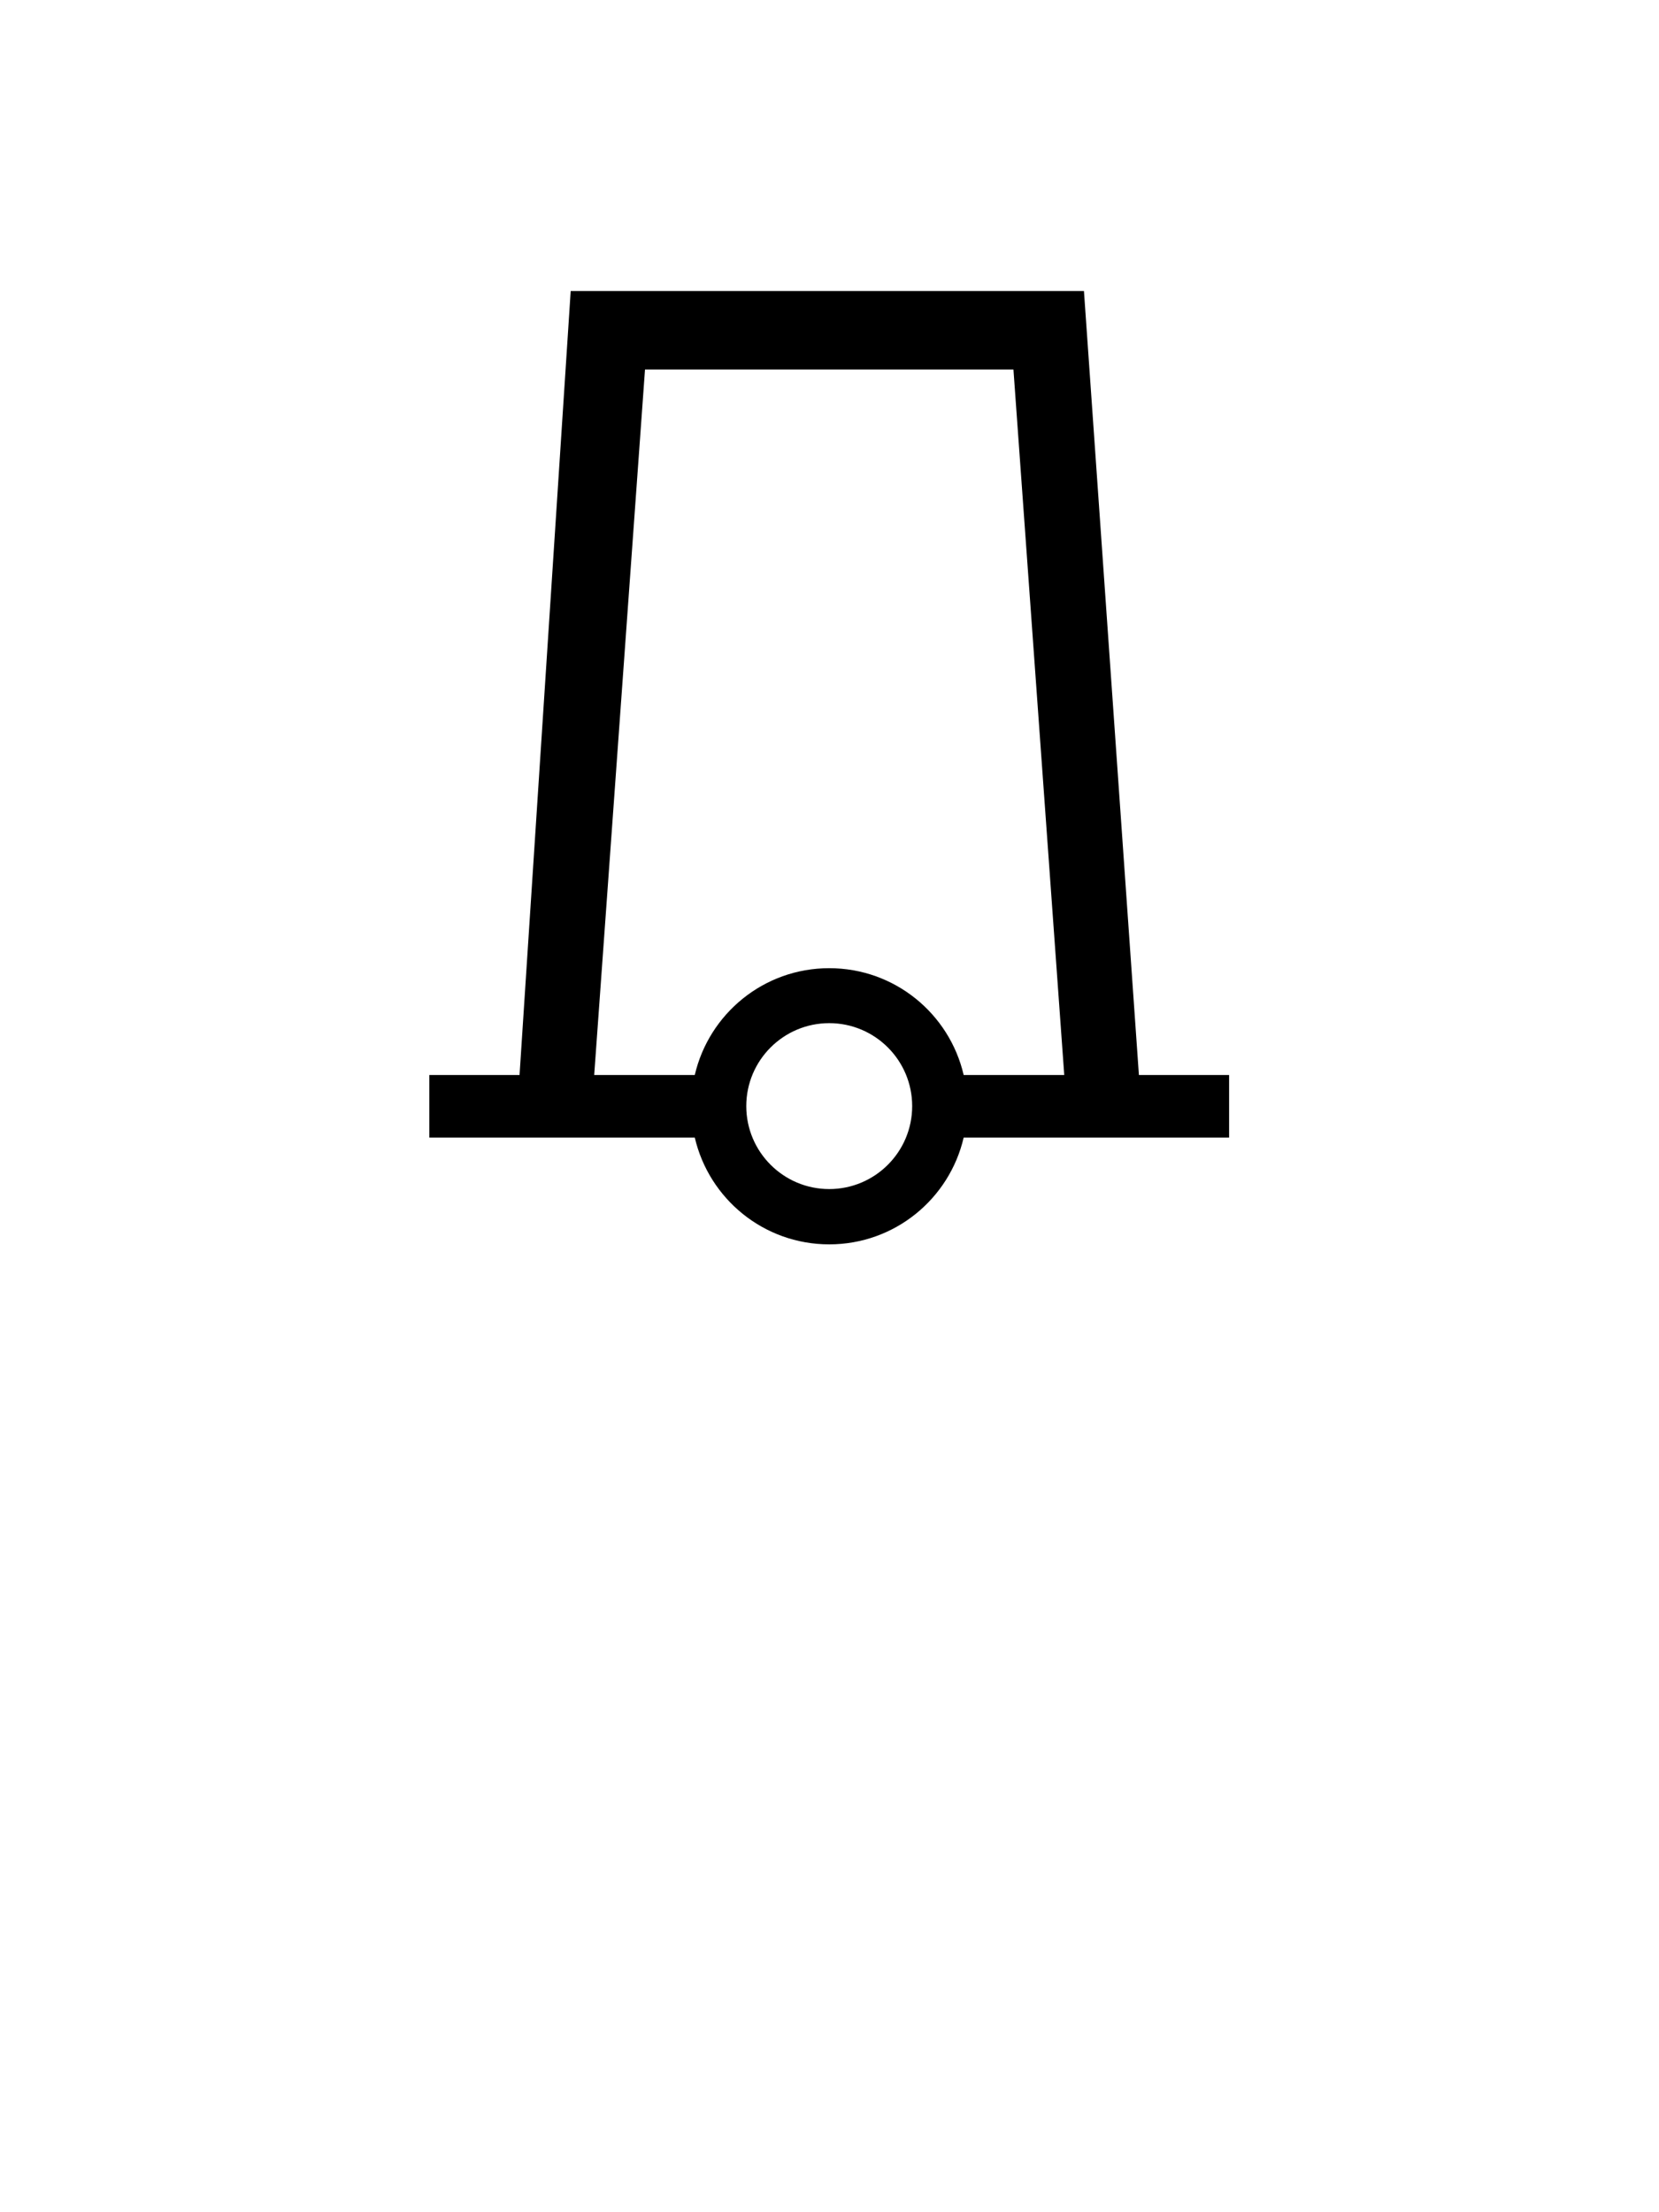
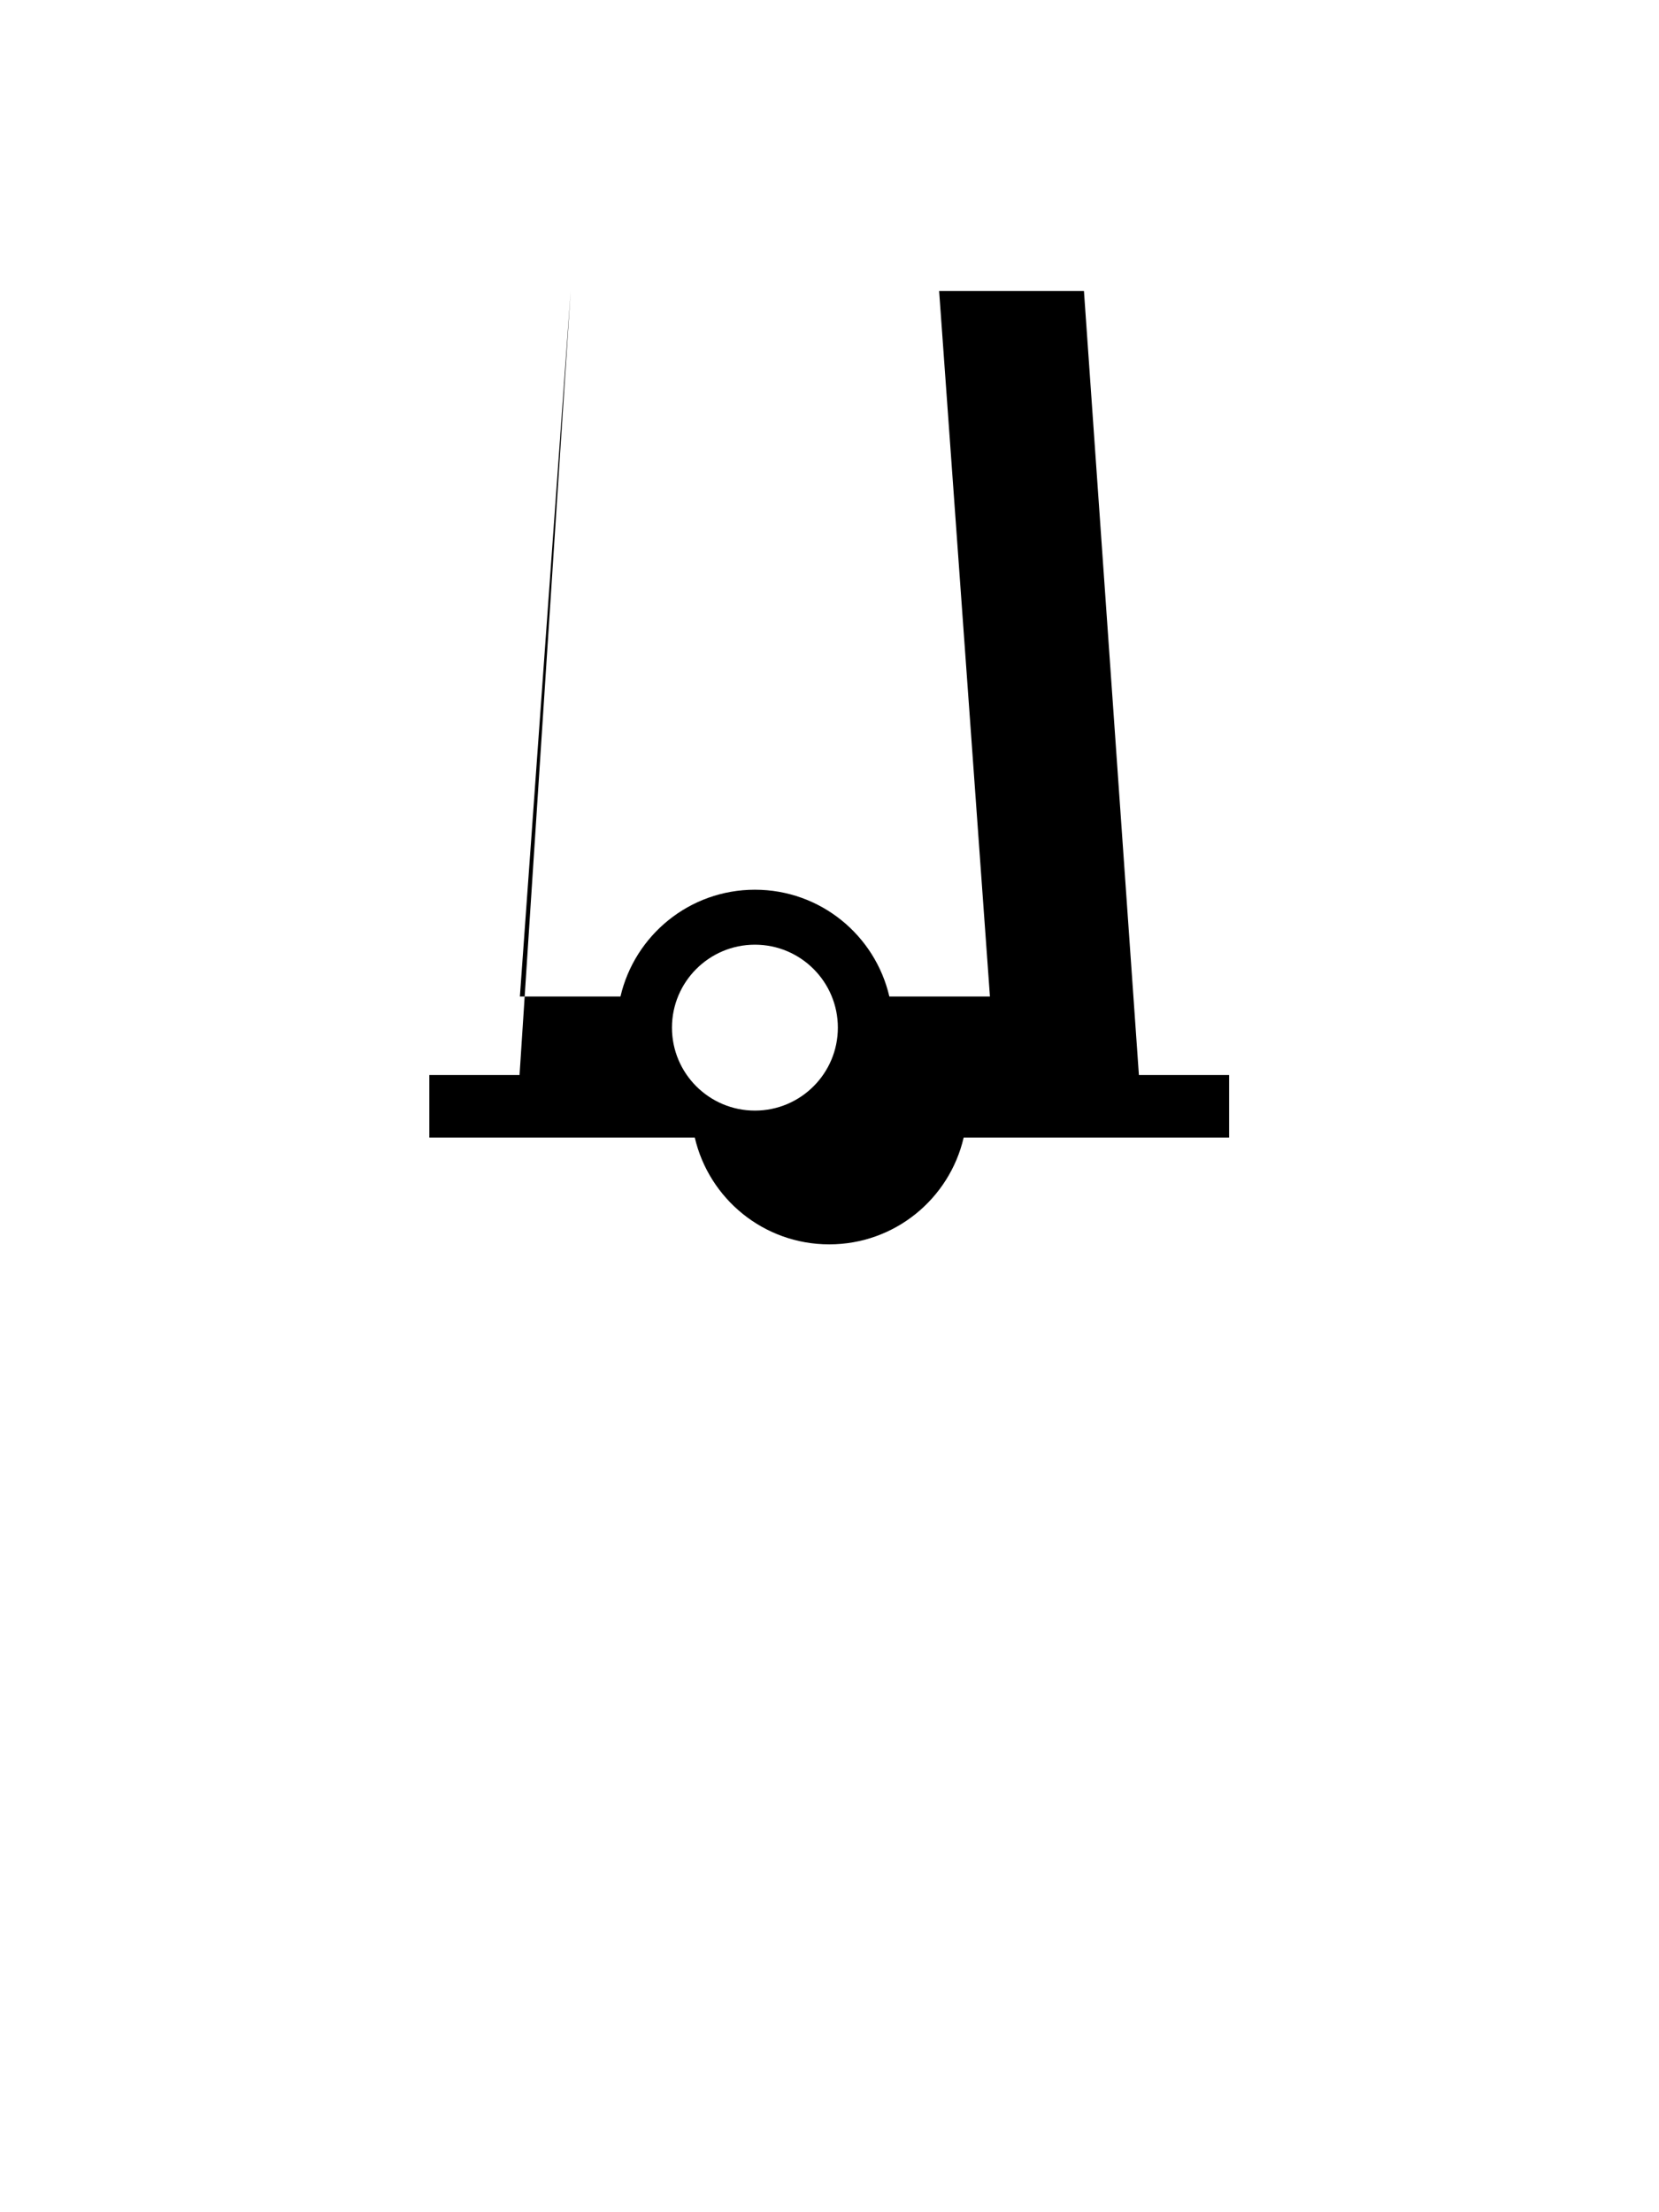
<svg xmlns="http://www.w3.org/2000/svg" version="1.0" width="300" height="400" viewBox="75 100 150 200">
  <g id="tower" width="300" height="400">
-     <path d="m 126.6,126.312 -4.625,70.875 h -8.156 v 5.656 h 24 c 1.287,5.533 6.233,9.656 12.156,9.656 5.925,0 10.871,-4.12 12.156,-9.656 h 24 v -5.656 h -8.156 l -4.969,-70.875 h -46.406 z m 6.719,7.094 h 33.312 l 4.594,63.781 h -9.094 c -1.285,-5.536 -6.231,-9.656 -12.156,-9.656 -5.923,10e-6 -10.869,4.123 -12.156,9.656 h -9.094 l 4.594,-63.781 z m 16.656,59.094 c 4.14,0 7.5,3.36 7.5,7.5 0,4.14 -3.36,7.5 -7.5,7.5 -4.14,0 -7.5,-3.36 -7.5,-7.5 0,-4.14 3.36,-7.5 7.5,-7.5 z" />
+     <path d="m 126.6,126.312 -4.625,70.875 h -8.156 v 5.656 h 24 c 1.287,5.533 6.233,9.656 12.156,9.656 5.925,0 10.871,-4.12 12.156,-9.656 h 24 v -5.656 h -8.156 l -4.969,-70.875 h -46.406 z h 33.312 l 4.594,63.781 h -9.094 c -1.285,-5.536 -6.231,-9.656 -12.156,-9.656 -5.923,10e-6 -10.869,4.123 -12.156,9.656 h -9.094 l 4.594,-63.781 z m 16.656,59.094 c 4.14,0 7.5,3.36 7.5,7.5 0,4.14 -3.36,7.5 -7.5,7.5 -4.14,0 -7.5,-3.36 -7.5,-7.5 0,-4.14 3.36,-7.5 7.5,-7.5 z" />
  </g>
</svg>